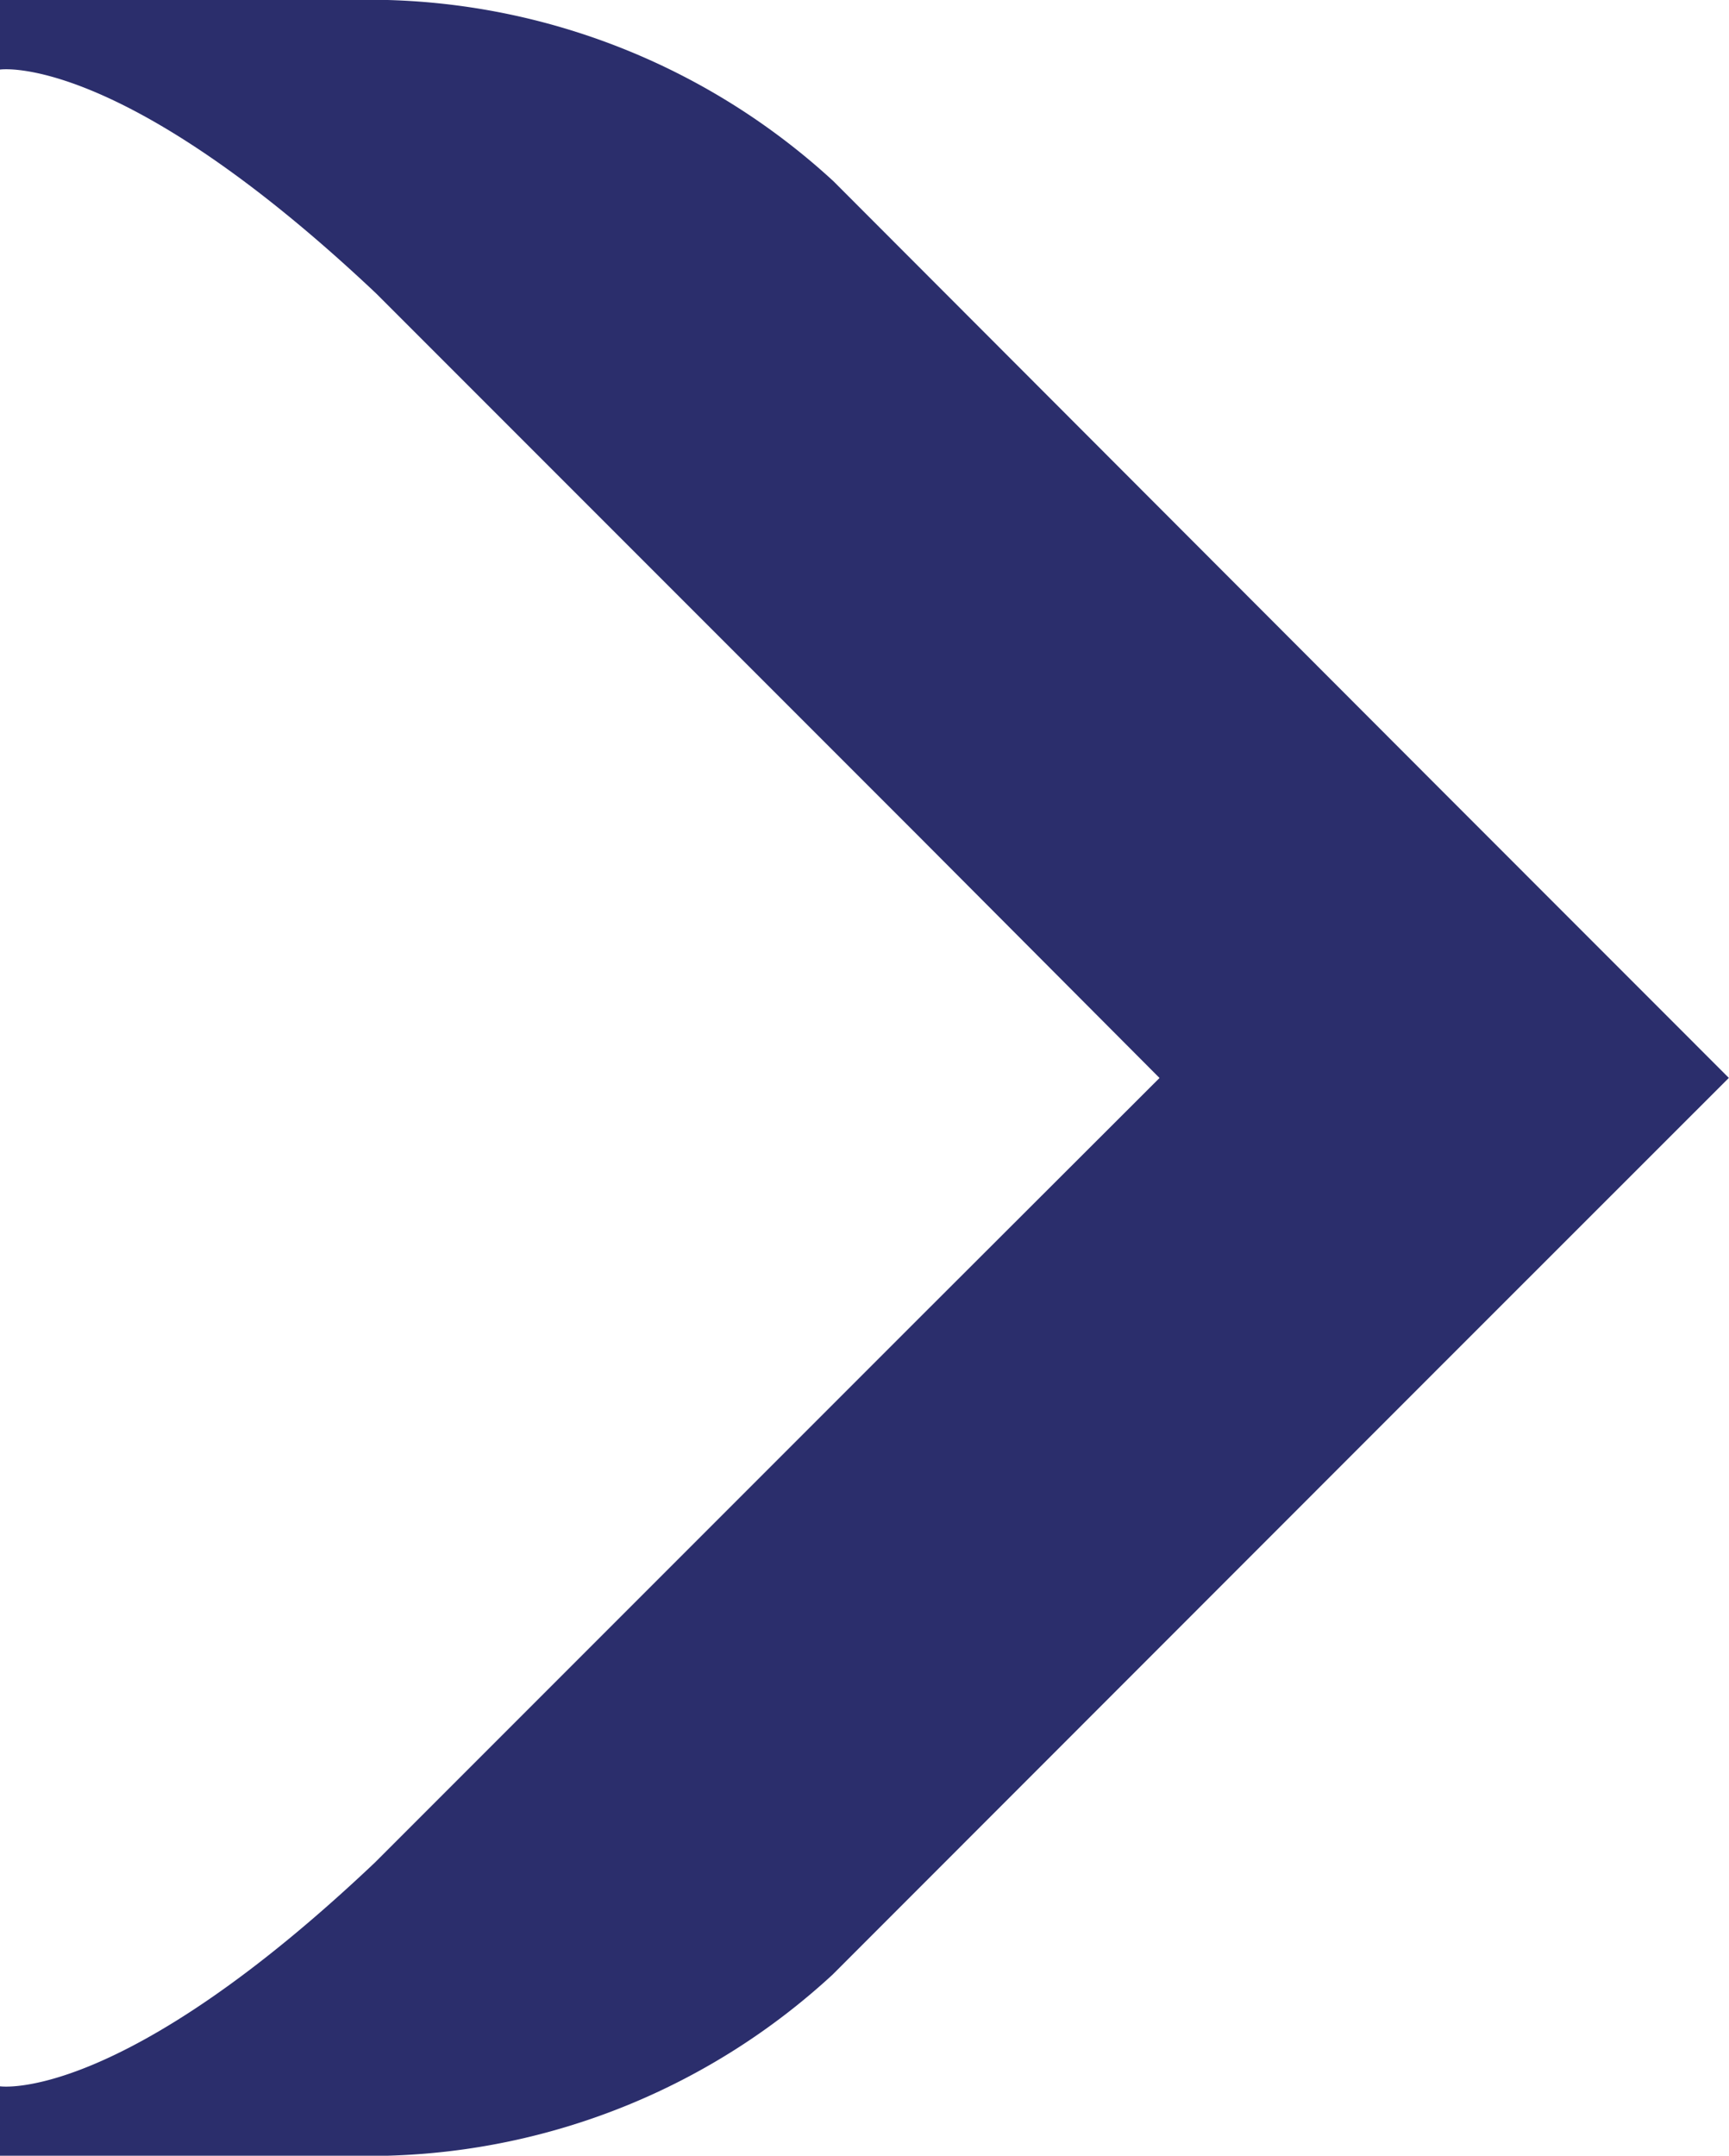
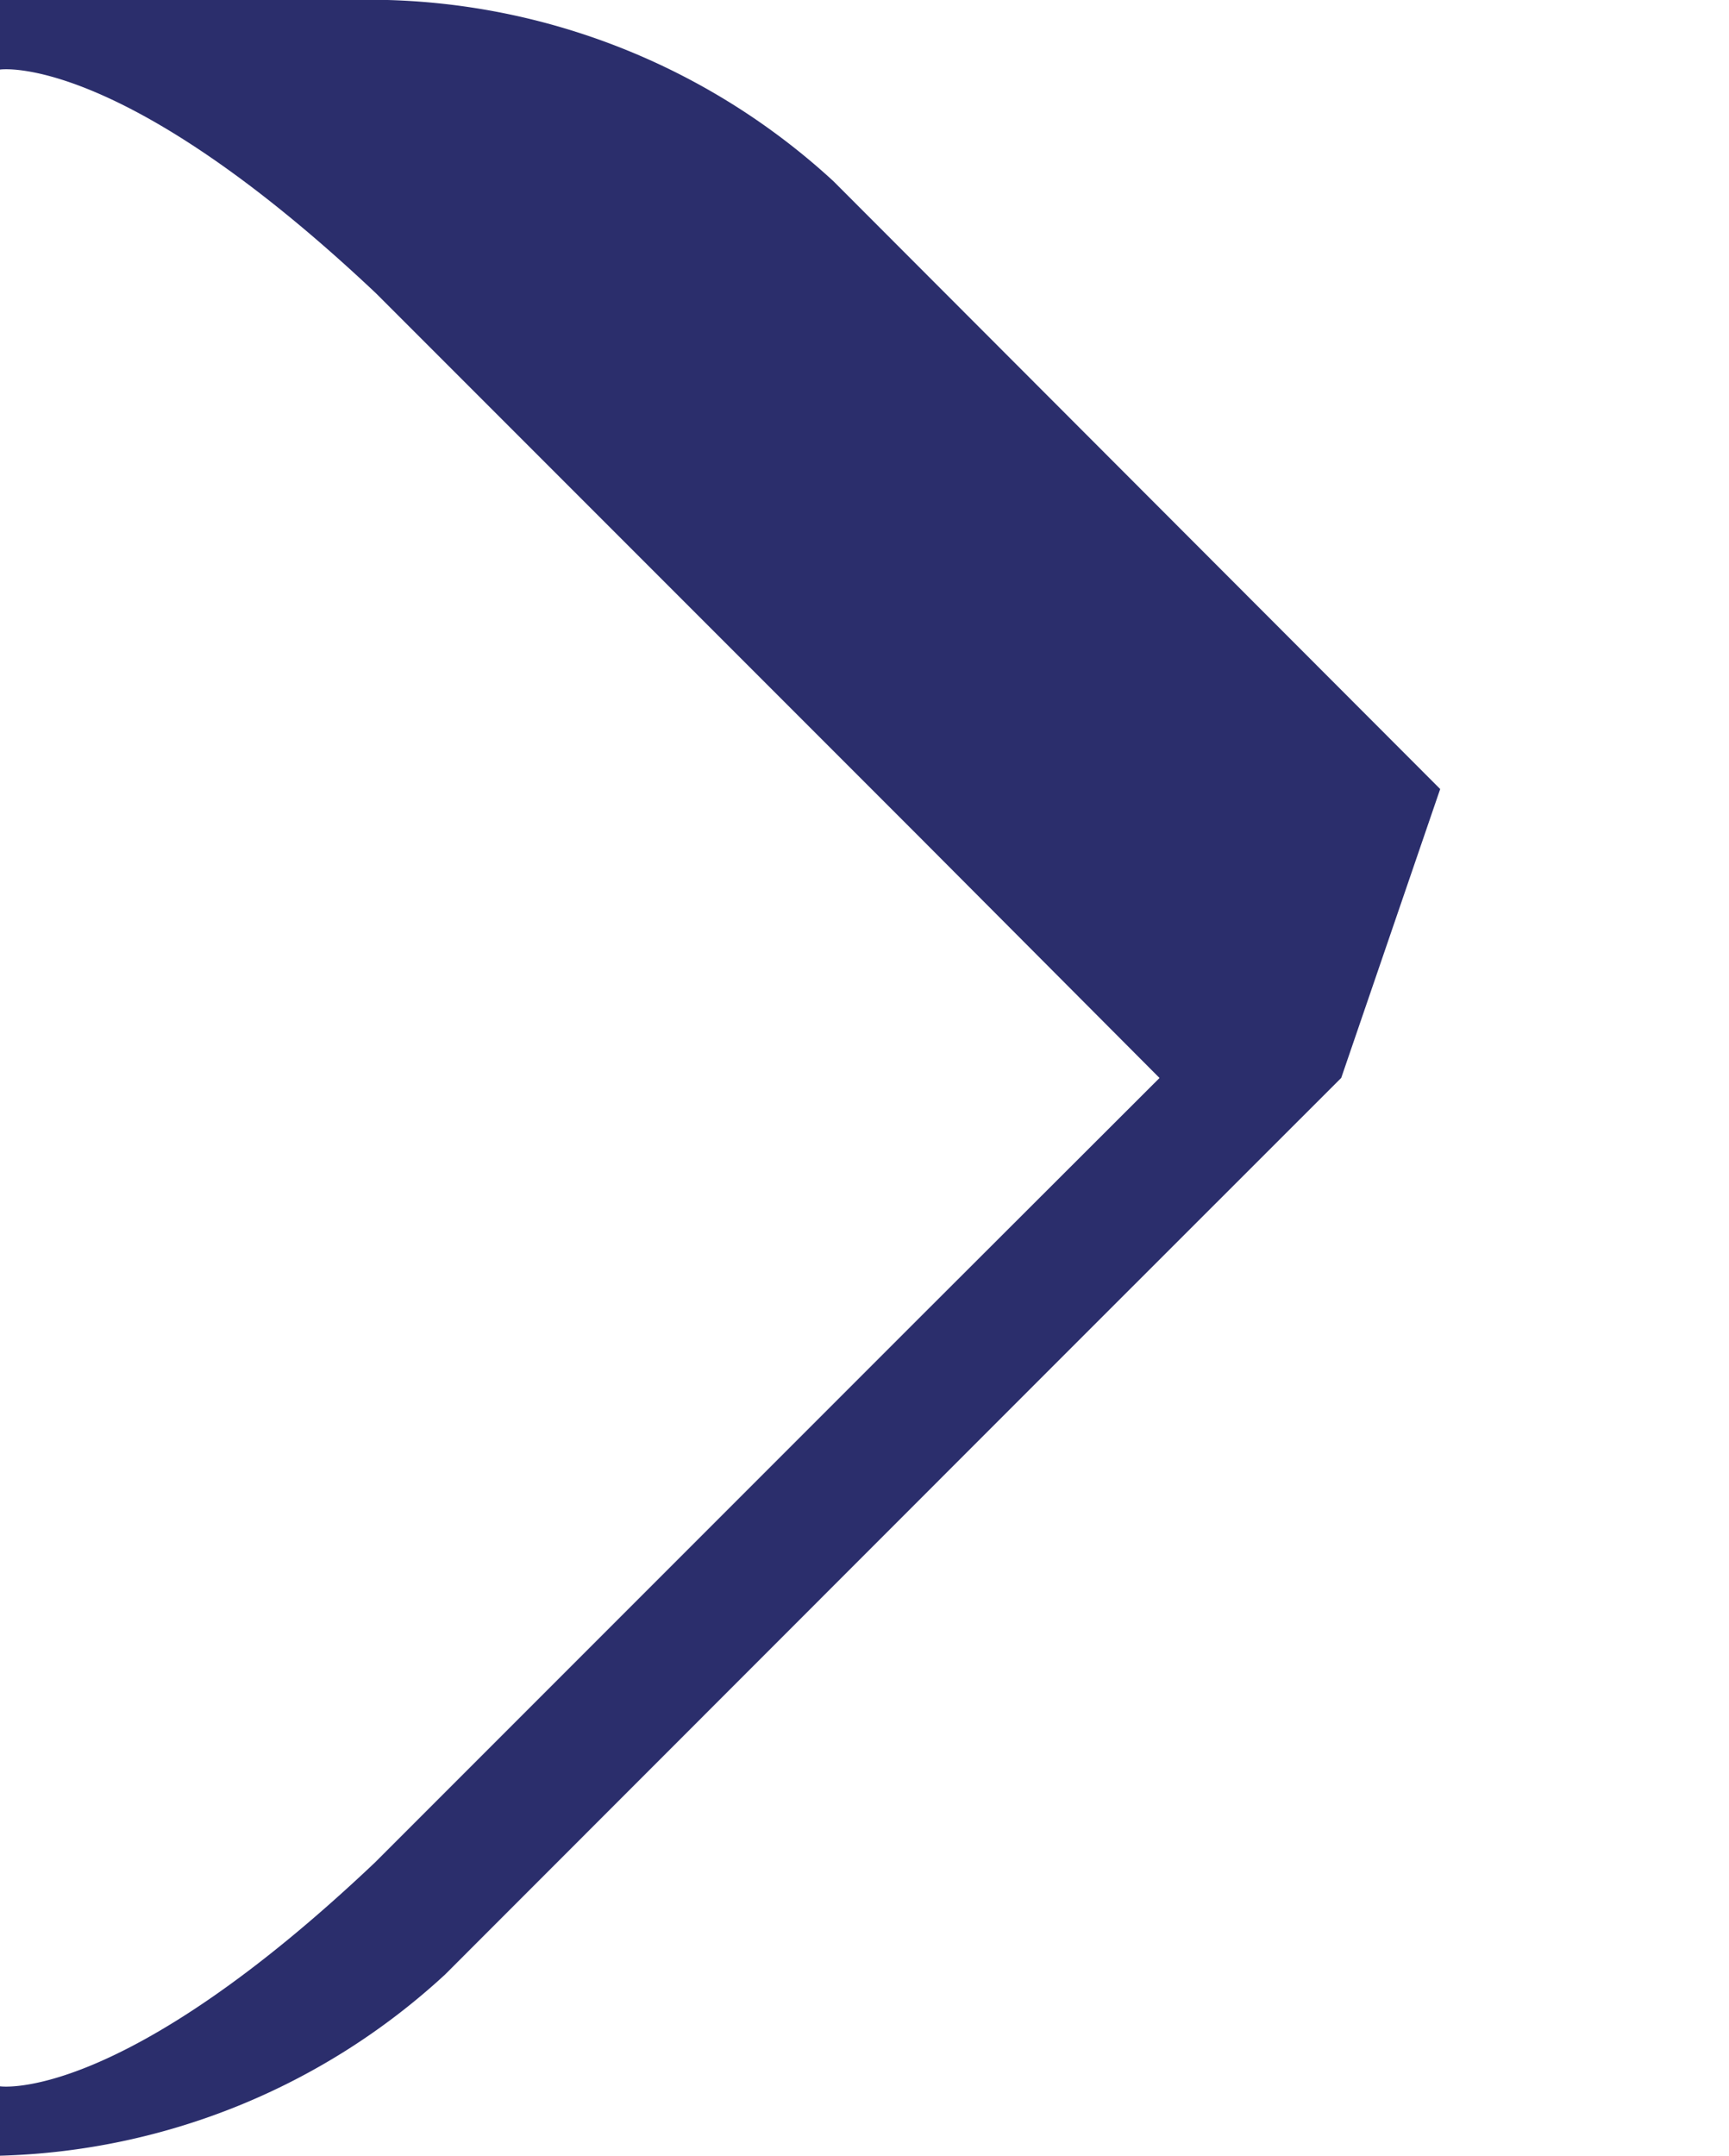
<svg xmlns="http://www.w3.org/2000/svg" id="Calque_2" data-name="Calque 2" width="21.857" height="27.239" viewBox="0 0 21.857 27.239">
  <g id="Calque_1" data-name="Calque 1" transform="translate(0)">
-     <path id="Tracé_69" data-name="Tracé 69" d="M0,26.362v.877H4.9a8.642,8.642,0,0,0,5.627-2.29l7.677-7.68h0l3.651-3.649h0L18.206,9.97h0l-7.67-7.68A8.676,8.676,0,0,0,4.9,0H0V.879S1.514.65,4.755,3.708h0l6.871,6.871h0l3.032,3.042L11.614,16.66h0L4.743,23.531h0C1.514,26.591,0,26.362,0,26.362Z" fill="#2b2e6c" />
+     <path id="Tracé_69" data-name="Tracé 69" d="M0,26.362v.877a8.642,8.642,0,0,0,5.627-2.29l7.677-7.68h0l3.651-3.649h0L18.206,9.97h0l-7.67-7.68A8.676,8.676,0,0,0,4.9,0H0V.879S1.514.65,4.755,3.708h0l6.871,6.871h0l3.032,3.042L11.614,16.66h0L4.743,23.531h0C1.514,26.591,0,26.362,0,26.362Z" fill="#2b2e6c" />
  </g>
</svg>